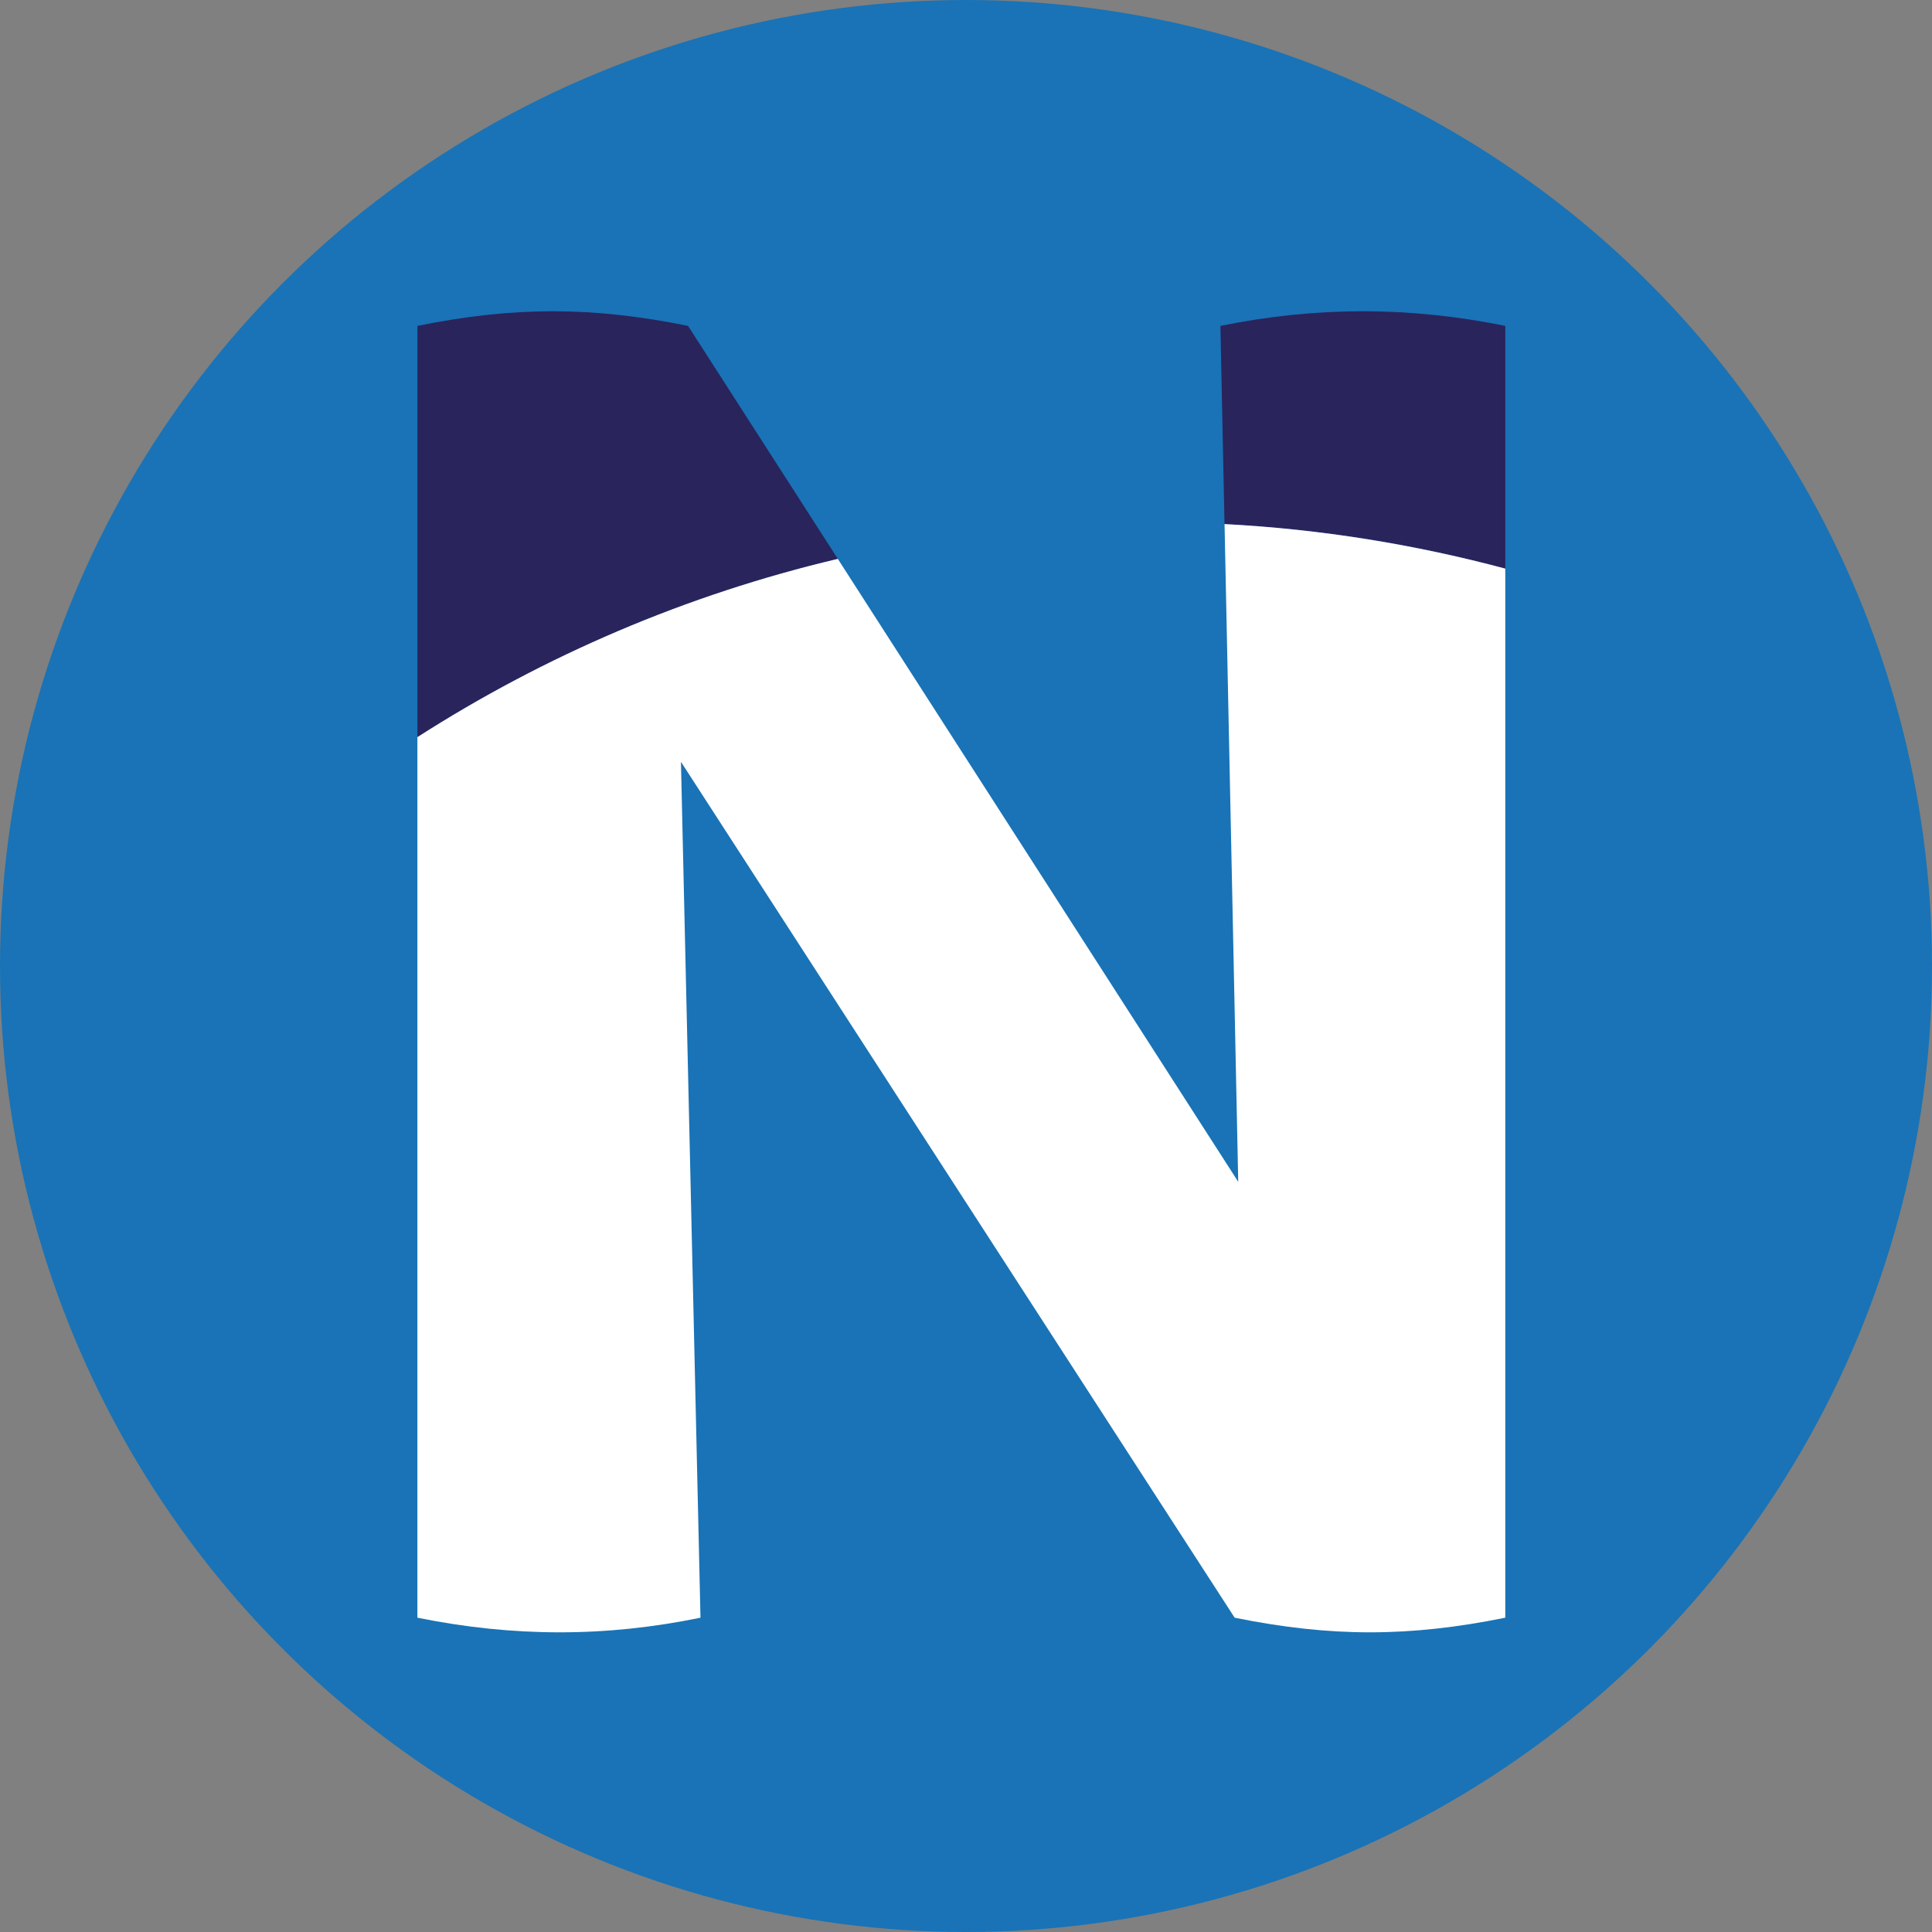
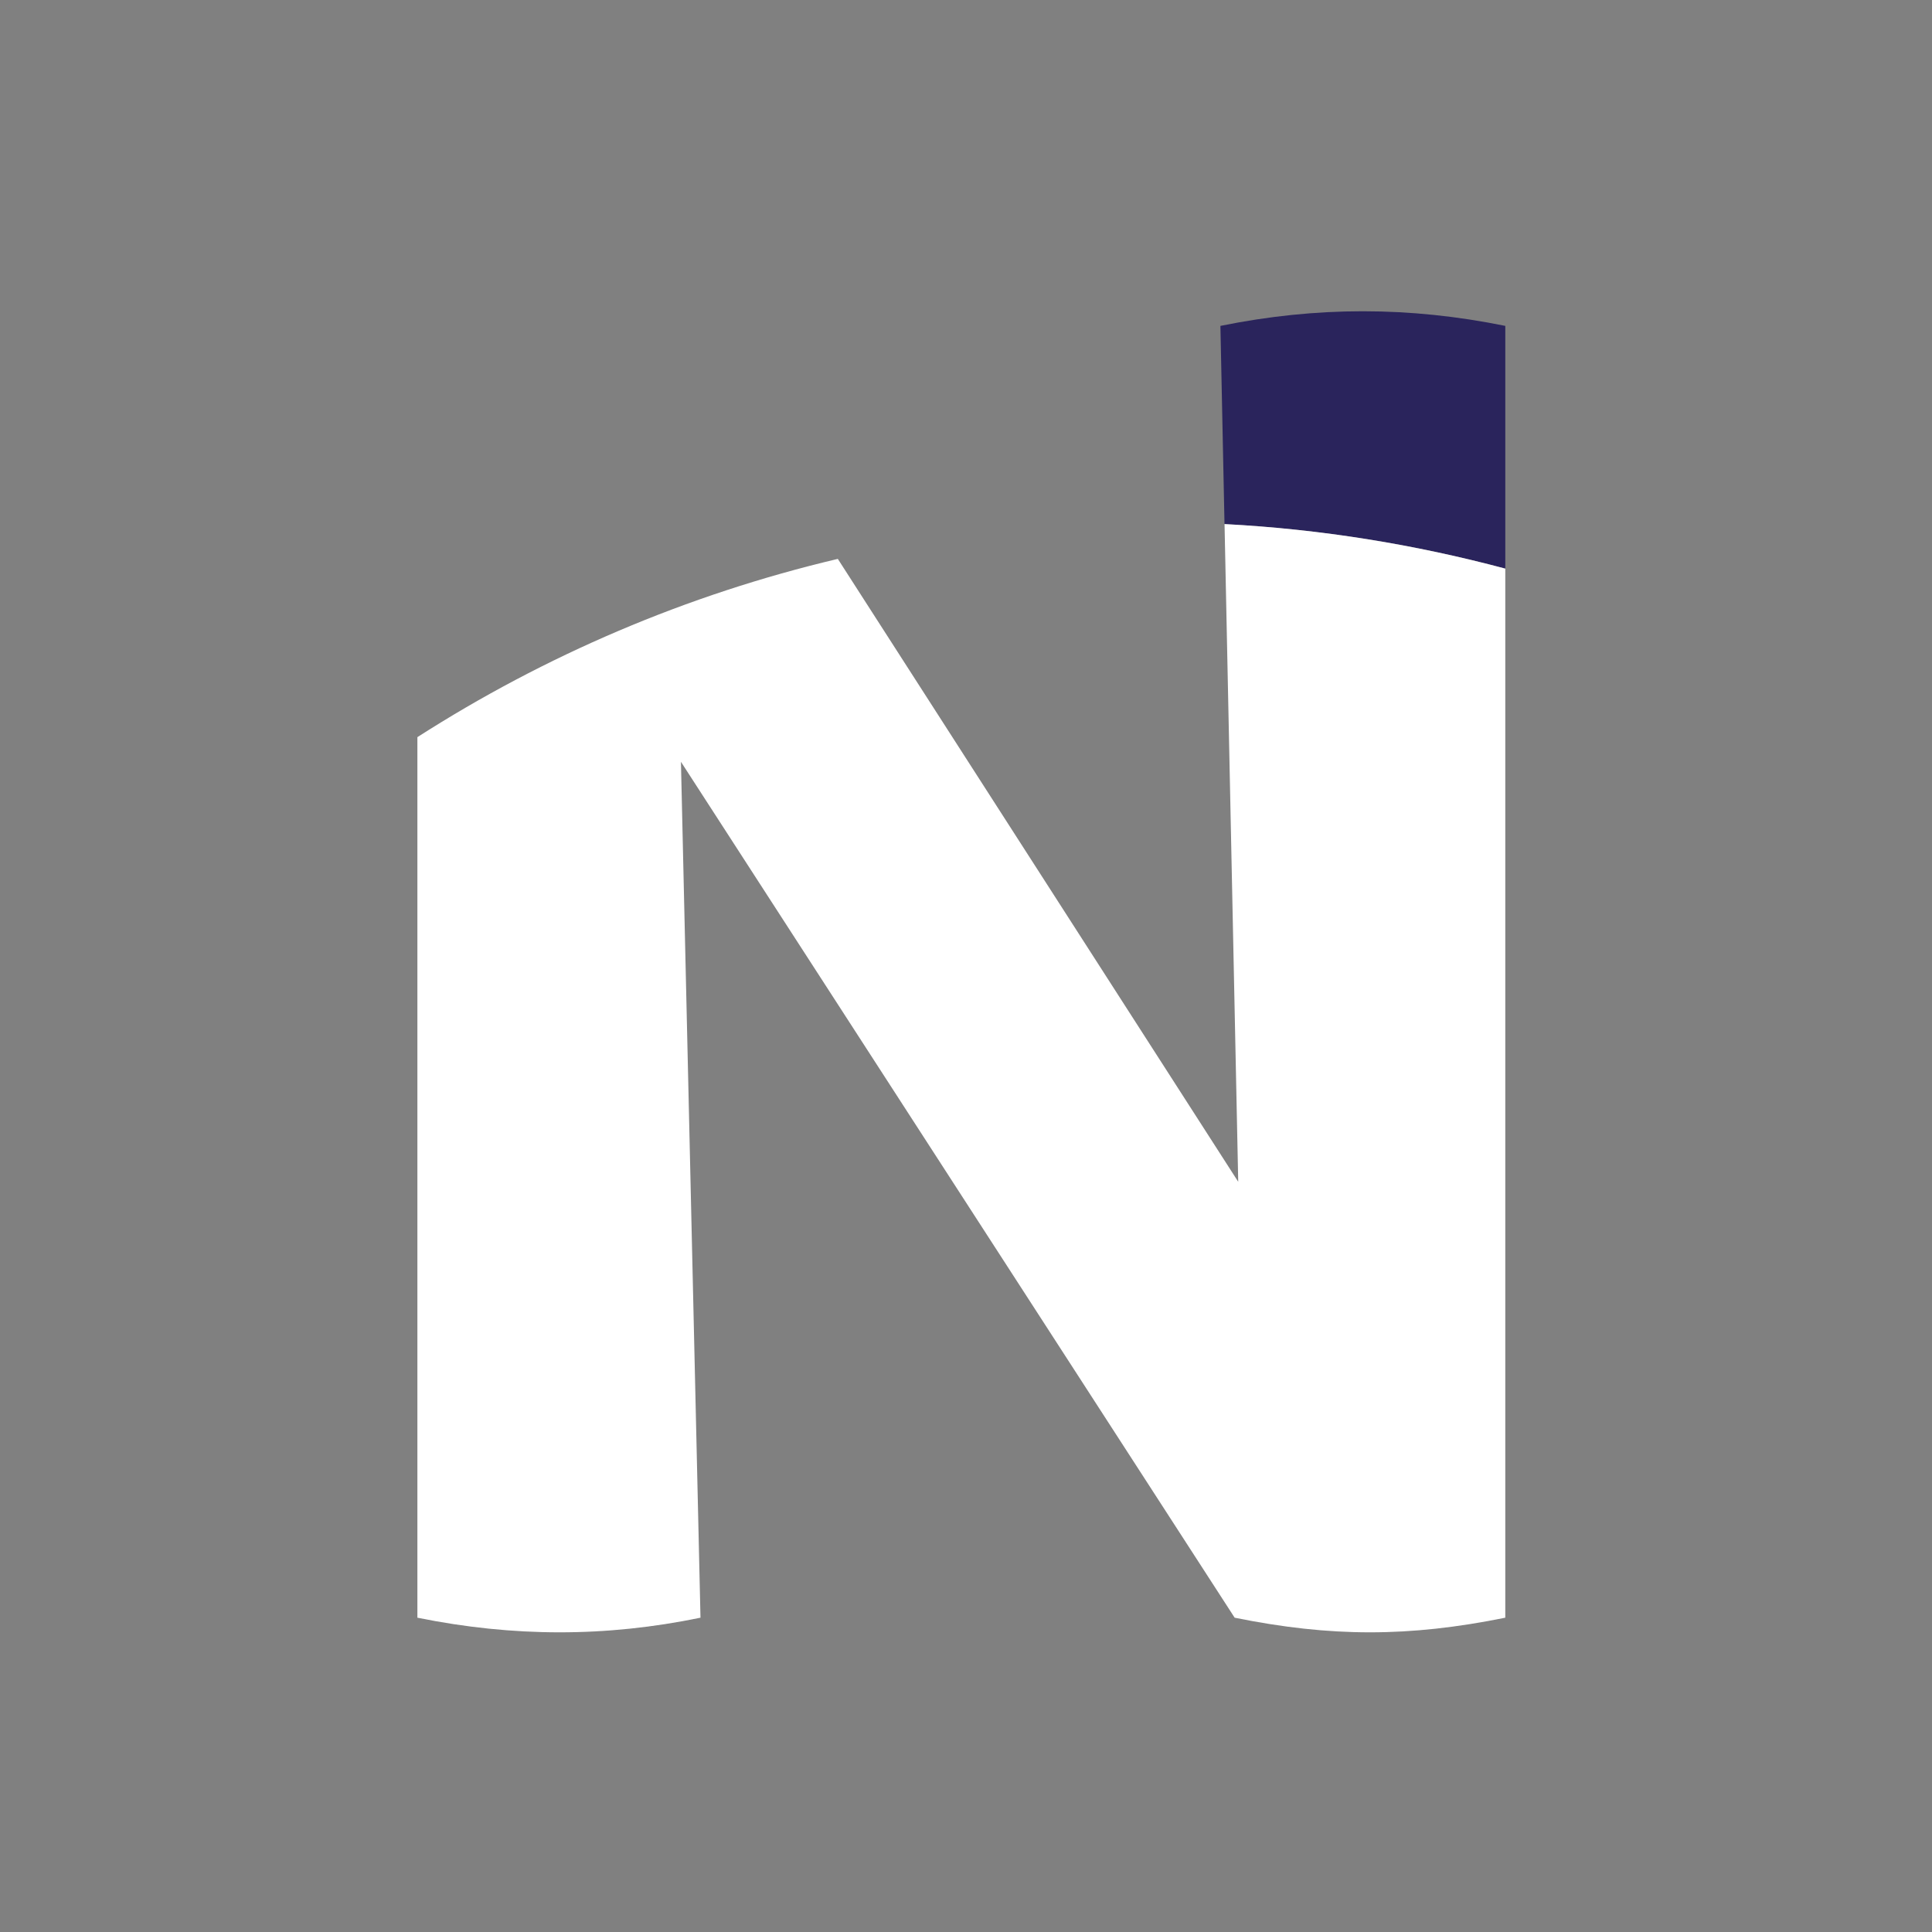
<svg xmlns="http://www.w3.org/2000/svg" width="163" height="163" viewBox="0 0 163 163" fill="none">
  <rect x="0" y="0" width="163" height="163" fill="#808080" stroke="none" />
-   <circle cx="81.5" cy="81.5" r="81.5" fill="#1973B6" />
  <path fill-rule="evenodd" clip-rule="evenodd" d="M127 44.717V27.495C118.888 25.849 111.076 25.849 102.964 27.495L103.31 44.217C111.463 44.643 119.382 45.936 127 47.974V44.717Z" fill="#2A245C" />
-   <path fill-rule="evenodd" clip-rule="evenodd" d="M58.05 27.495C49.937 25.85 43.33 25.85 35.217 27.495V62.193C45.956 55.314 57.905 50.169 70.688 47.154L58.05 27.495Z" fill="#2A245C" />
  <path fill-rule="evenodd" clip-rule="evenodd" d="M35.215 136.483C43.327 138.128 51.139 138.128 59.099 136.483L58.559 112.828L57.45 64.272L76.993 94.482L104.166 136.483C112.278 138.128 118.886 138.128 126.999 136.483V47.973C119.38 45.938 111.462 44.642 103.313 44.215L103.803 67.804L104.467 99.705L91.701 79.845L70.686 47.153C57.907 50.172 45.953 55.312 35.215 62.192V136.065V136.483Z" fill="white" />
</svg>